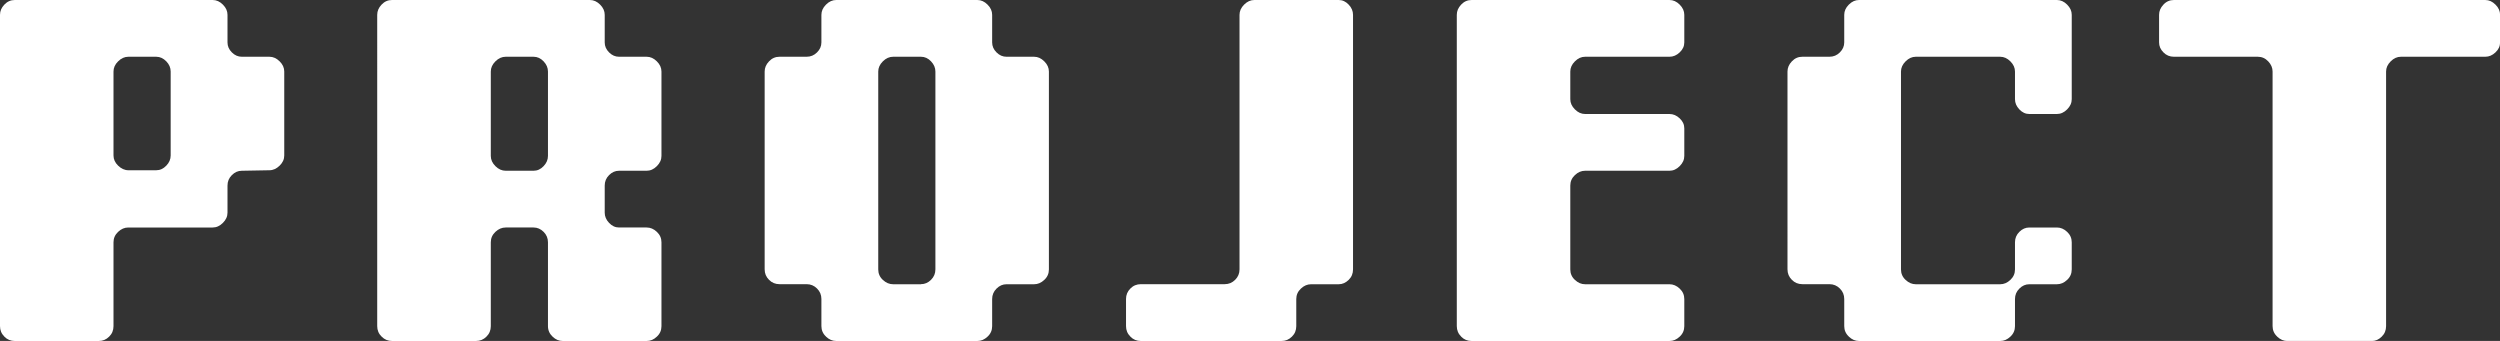
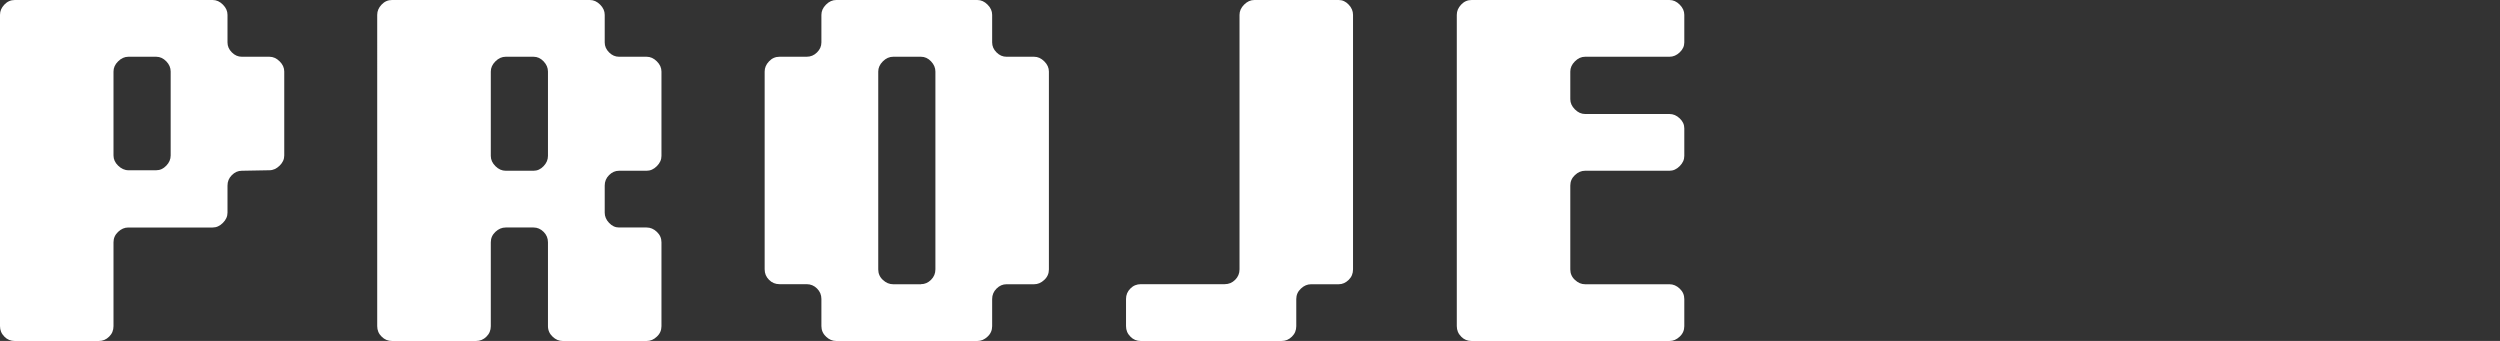
<svg xmlns="http://www.w3.org/2000/svg" id="_レイヤー_2" viewBox="0 0 298.24 40.67">
  <rect x="0" y="0" width="298.24" height="40.67" fill="#333333" stroke="none" />
  <defs>
    <style>.cls-1{fill:#fff;}</style>
  </defs>
  <g id="layout">
    <path class="cls-1" d="M.52,40.15c-.35-.34-.52-.76-.52-1.25V1.77c0-.45.17-.85.52-1.22.35-.37.76-.55,1.25-.55h23.6c.45,0,.85.18,1.22.55s.55.77.55,1.22v3.29c0,.45.17.84.52,1.19.35.35.74.52,1.19.52h3.29c.45,0,.85.18,1.22.55.37.36.55.77.55,1.21v10.02c0,.45-.18.85-.55,1.21s-.77.55-1.22.55l-3.29.06c-.45,0-.84.17-1.19.52s-.52.76-.52,1.25v3.23c0,.45-.18.85-.55,1.22s-.77.55-1.22.55h-10.06c-.45,0-.85.17-1.22.52-.37.35-.55.76-.55,1.25v10c0,.49-.17.91-.52,1.25-.35.35-.76.52-1.25.52H1.77c-.49,0-.91-.17-1.25-.52ZM18.64,20.31c.45,0,.85-.18,1.2-.55.35-.36.52-.77.52-1.21v-10.02c0-.44-.17-.85-.52-1.21-.35-.36-.75-.55-1.2-.55h-3.32c-.45,0-.86.18-1.23.55-.37.36-.55.77-.55,1.21v10.02c0,.45.18.85.55,1.21.37.36.78.55,1.23.55h3.32Z" />
    <path class="cls-1" d="M45.52,40.15c-.35-.34-.52-.76-.52-1.25V1.77c0-.45.17-.85.52-1.22.35-.37.76-.55,1.25-.55h23.6c.45,0,.85.18,1.22.55s.55.77.55,1.22v3.29c0,.45.17.84.52,1.19.35.35.74.52,1.19.52h3.29c.45,0,.85.18,1.22.55s.55.77.55,1.22v10.06c0,.45-.18.85-.55,1.22s-.77.55-1.22.55h-3.29c-.45,0-.84.17-1.19.52s-.52.76-.52,1.25v3.23c0,.45.17.85.52,1.22.35.37.74.55,1.19.55h3.29c.45,0,.85.17,1.22.52.37.35.55.76.55,1.25v10c0,.49-.18.91-.55,1.25-.36.35-.77.52-1.21.52h-10.02c-.45,0-.85-.17-1.21-.52-.36-.34-.55-.76-.55-1.25v-10c0-.49-.17-.9-.52-1.25-.35-.35-.75-.52-1.2-.52h-3.32c-.45,0-.86.17-1.23.52-.37.35-.55.76-.55,1.25v10c0,.49-.17.91-.52,1.25-.35.35-.76.52-1.25.52h-10c-.49,0-.91-.17-1.25-.52ZM63.65,20.37c.45,0,.85-.18,1.2-.55.35-.37.52-.77.52-1.22v-10.06c0-.45-.17-.85-.52-1.22-.35-.37-.75-.55-1.2-.55h-3.32c-.45,0-.86.18-1.23.55-.37.37-.55.77-.55,1.22v10.06c0,.45.18.85.55,1.22.37.37.78.55,1.23.55h3.32Z" />
    <path class="cls-1" d="M98.54,40.15c-.37-.34-.55-.76-.55-1.25v-3.23c0-.49-.17-.9-.52-1.25-.35-.35-.76-.52-1.25-.52h-3.23c-.49,0-.91-.17-1.25-.52-.35-.35-.52-.76-.52-1.25V8.54c0-.45.17-.85.52-1.22.35-.37.76-.55,1.25-.55h3.23c.49,0,.9-.17,1.25-.52s.52-.74.52-1.19V1.77c0-.45.18-.85.55-1.22s.77-.55,1.22-.55h16.83c.45,0,.85.18,1.22.55s.55.77.55,1.22v3.29c0,.45.17.84.52,1.19.35.35.74.52,1.19.52h3.29c.45,0,.85.18,1.22.55s.55.77.55,1.22v23.6c0,.49-.18.91-.55,1.25-.37.35-.77.52-1.22.52h-3.29c-.45,0-.84.17-1.19.52s-.52.76-.52,1.25v3.23c0,.49-.18.91-.55,1.25-.37.35-.77.52-1.22.52h-16.83c-.45,0-.85-.17-1.22-.52ZM109.87,33.9c.45,0,.85-.17,1.2-.52.35-.35.52-.76.52-1.25V8.54c0-.45-.17-.85-.52-1.22-.35-.37-.75-.55-1.2-.55h-3.32c-.45,0-.86.18-1.23.55-.37.37-.55.77-.55,1.22v23.6c0,.49.18.91.55,1.25.37.35.78.52,1.23.52h3.32Z" />
    <path class="cls-1" d="M134.85,40.15c-.35-.34-.52-.76-.52-1.25v-3.23c0-.49.17-.9.52-1.25.34-.35.76-.52,1.25-.52h10c.49,0,.9-.17,1.25-.52s.52-.76.52-1.25V1.77c0-.45.18-.85.55-1.22s.77-.55,1.22-.55h10.06c.45,0,.84.18,1.19.55.35.37.52.77.52,1.22v30.37c0,.49-.17.91-.52,1.25s-.74.52-1.19.52h-3.29c-.45,0-.85.17-1.22.52-.37.35-.55.76-.55,1.25v3.23c0,.49-.17.91-.52,1.25-.35.35-.76.52-1.25.52h-16.77c-.49,0-.91-.17-1.25-.52Z" />
    <path class="cls-1" d="M174.31,40.15c-.35-.34-.52-.76-.52-1.25V1.77c0-.45.17-.85.52-1.22.35-.37.76-.55,1.25-.55h23.6c.45,0,.85.18,1.22.55s.55.77.55,1.22v3.29c0,.45-.18.84-.55,1.19-.37.35-.77.52-1.22.52h-10.06c-.45,0-.85.18-1.22.55s-.55.77-.55,1.22v3.29c0,.45.18.85.55,1.22s.77.55,1.22.55h10.06c.45,0,.85.17,1.22.52.37.35.55.74.55,1.19v3.29c0,.45-.18.85-.55,1.22s-.77.55-1.22.55h-10.06c-.45,0-.85.17-1.22.52-.37.35-.55.76-.55,1.25v10c0,.49.18.91.55,1.25.37.35.77.52,1.22.52h10.06c.45,0,.85.17,1.22.52.37.35.55.76.55,1.25v3.23c0,.49-.18.91-.55,1.25-.37.35-.77.52-1.22.52h-23.6c-.49,0-.91-.17-1.25-.52Z" />
-     <path class="cls-1" d="M220.56,40.15c-.37-.34-.55-.76-.55-1.25v-3.23c0-.49-.17-.9-.52-1.25-.35-.35-.76-.52-1.25-.52h-3.23c-.49,0-.91-.17-1.25-.52-.35-.35-.52-.76-.52-1.25V8.54c0-.45.17-.85.52-1.22.35-.37.76-.55,1.25-.55h3.23c.49,0,.9-.17,1.25-.52s.52-.74.52-1.19V1.77c0-.45.18-.85.55-1.22s.77-.55,1.22-.55h23.6c.45,0,.85.18,1.22.55s.55.77.55,1.22v10.06c0,.45-.18.85-.55,1.22s-.77.55-1.22.55h-3.29c-.45,0-.84-.18-1.19-.55-.35-.37-.52-.77-.52-1.22v-3.29c0-.45-.18-.85-.55-1.22s-.77-.55-1.22-.55h-10.06c-.45,0-.85.18-1.22.55s-.55.77-.55,1.22v23.6c0,.49.18.91.55,1.25.37.35.77.52,1.22.52h10.06c.45,0,.85-.17,1.22-.52.37-.35.55-.76.55-1.25v-3.23c0-.49.17-.9.52-1.25s.74-.52,1.19-.52h3.29c.45,0,.85.17,1.22.52.37.35.55.76.55,1.25v3.23c0,.49-.18.91-.55,1.25-.37.35-.77.52-1.22.52h-3.29c-.45,0-.84.17-1.19.52s-.52.76-.52,1.25v3.23c0,.49-.18.91-.55,1.25-.37.35-.77.52-1.22.52h-16.83c-.45,0-.85-.17-1.22-.52Z" />
-     <path class="cls-1" d="M271.66,40.15c-.37-.34-.55-.76-.55-1.25V8.54c0-.45-.17-.85-.52-1.22-.35-.37-.76-.55-1.25-.55h-10c-.49,0-.91-.17-1.25-.52-.35-.35-.52-.74-.52-1.19V1.77c0-.45.17-.85.52-1.22.34-.37.76-.55,1.25-.55h37.14c.45,0,.85.18,1.22.55s.55.77.55,1.22v3.29c0,.45-.18.84-.55,1.19-.37.35-.77.52-1.22.52h-10.06c-.45,0-.85.18-1.22.55s-.55.77-.55,1.22v30.37c0,.49-.17.91-.52,1.25-.35.35-.74.52-1.19.52h-10.06c-.45,0-.85-.17-1.22-.52Z" />
  </g>
</svg>